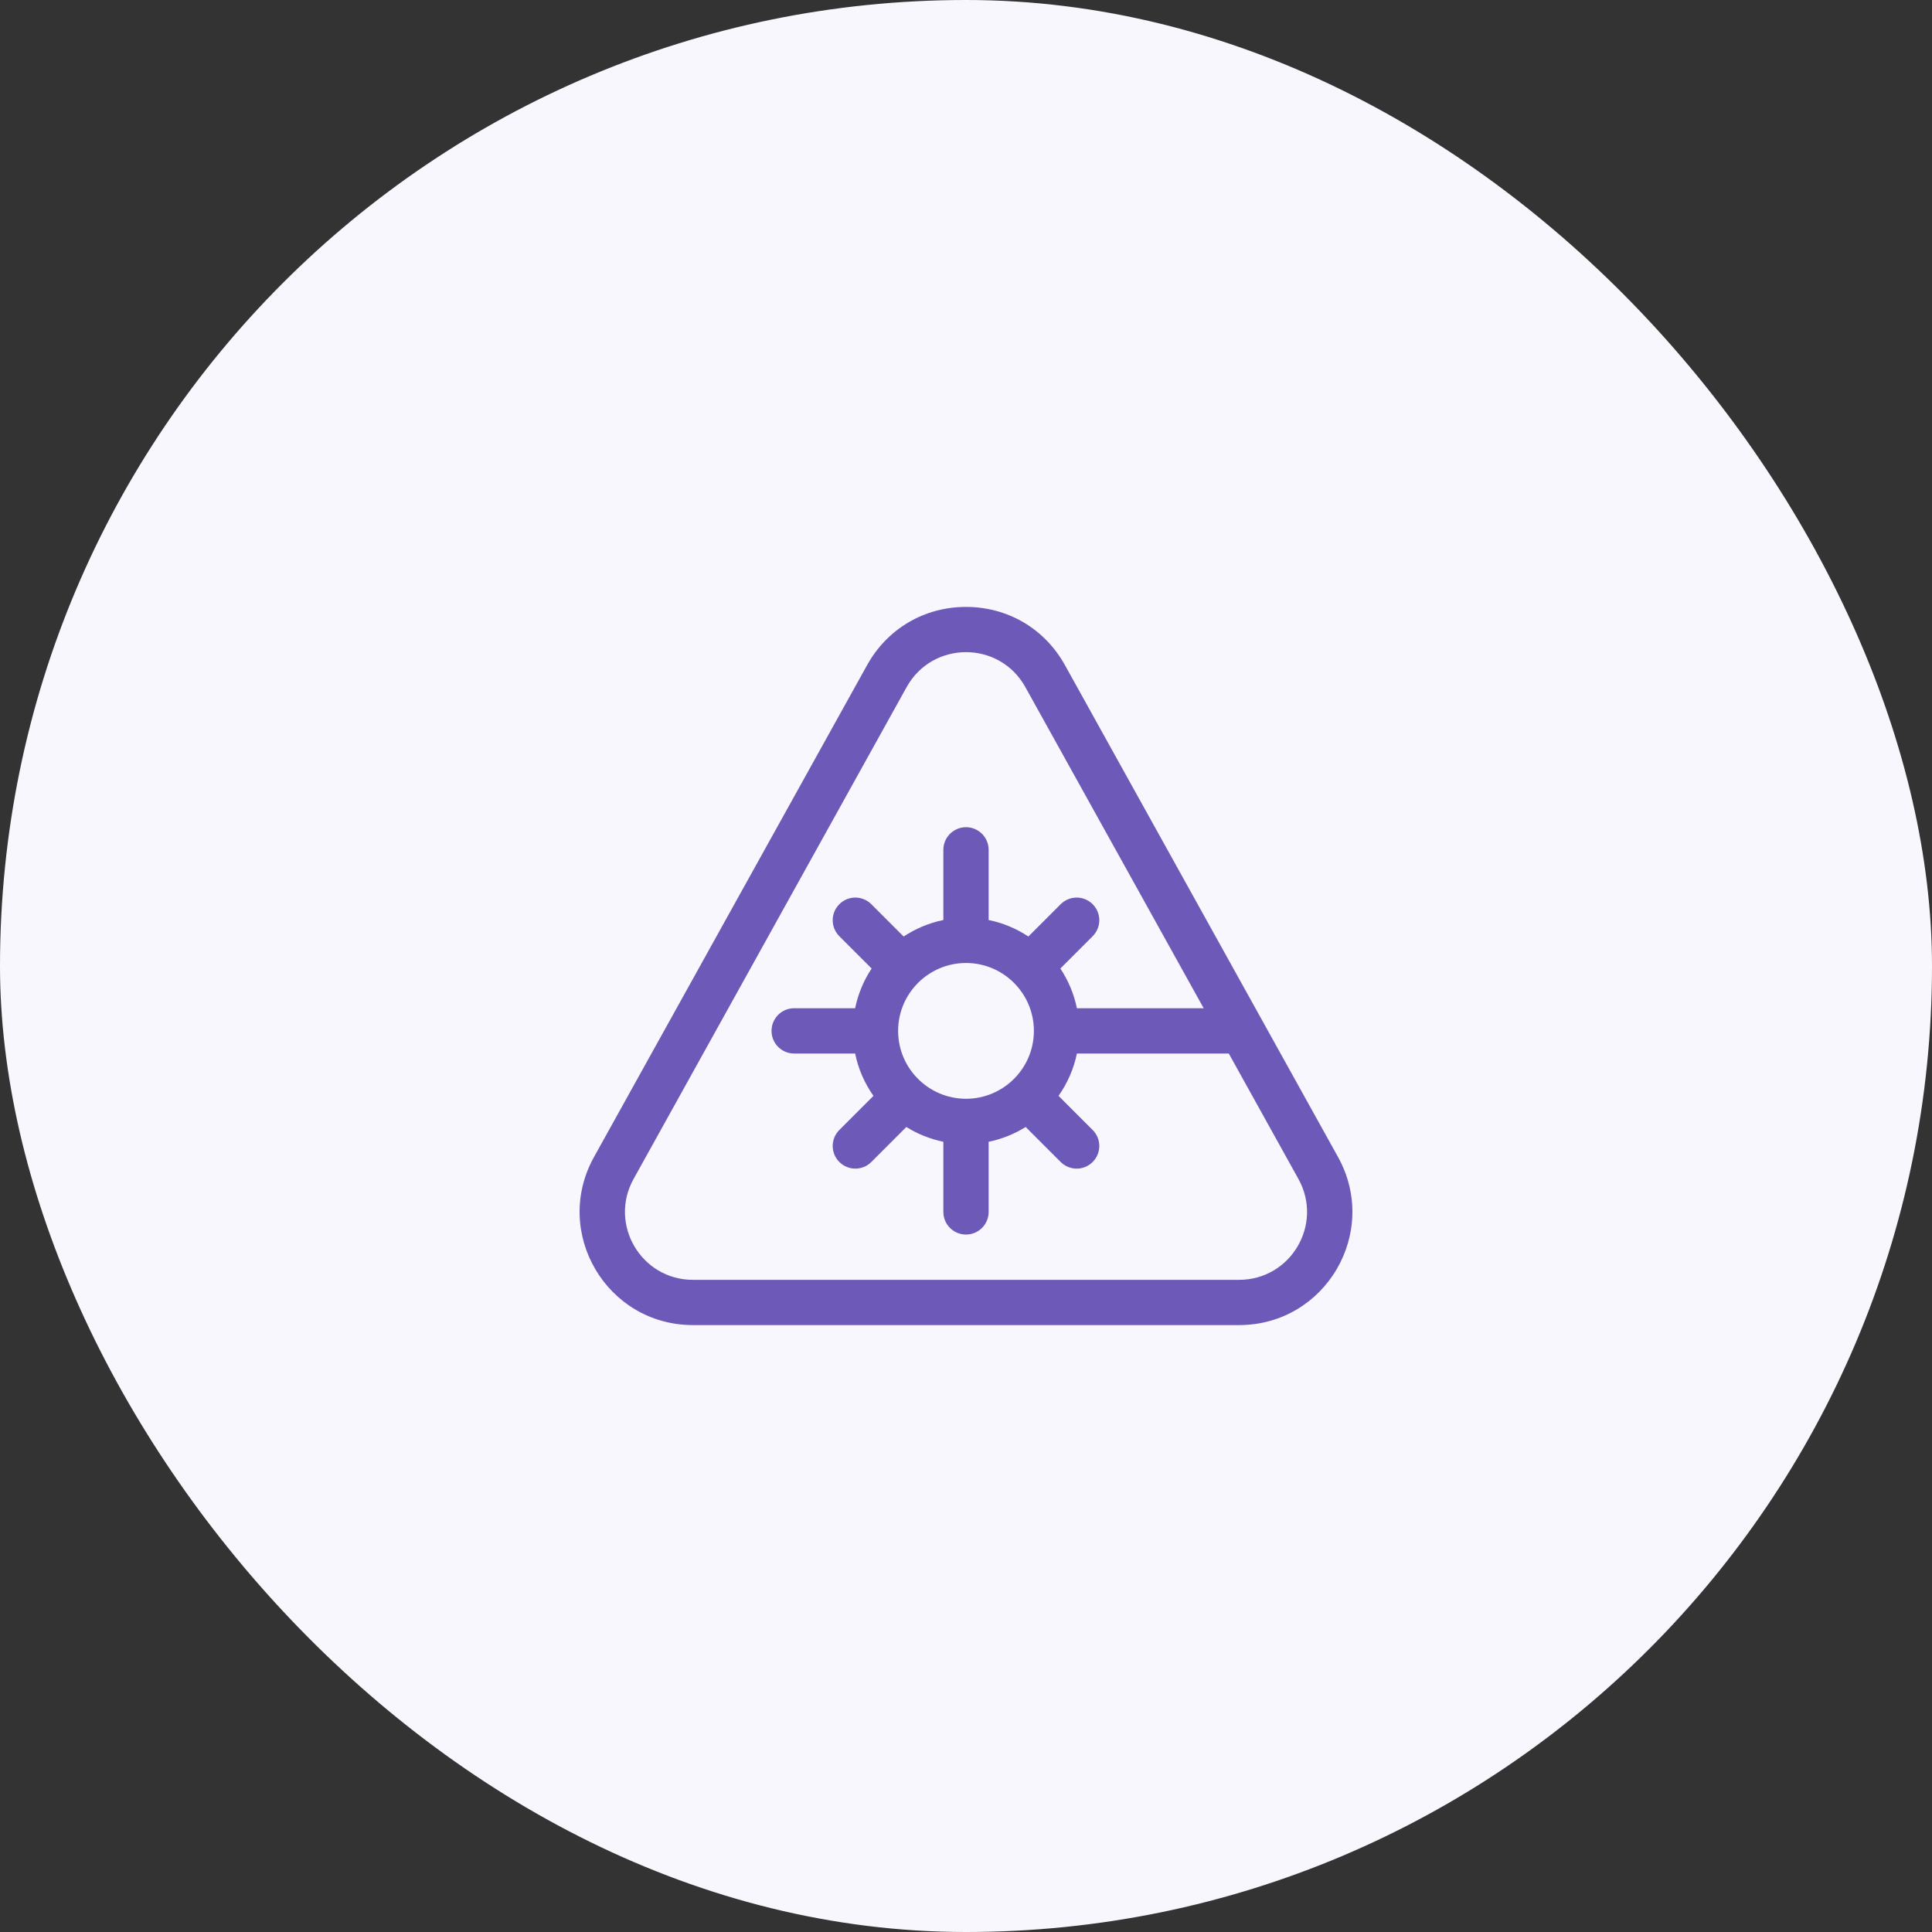
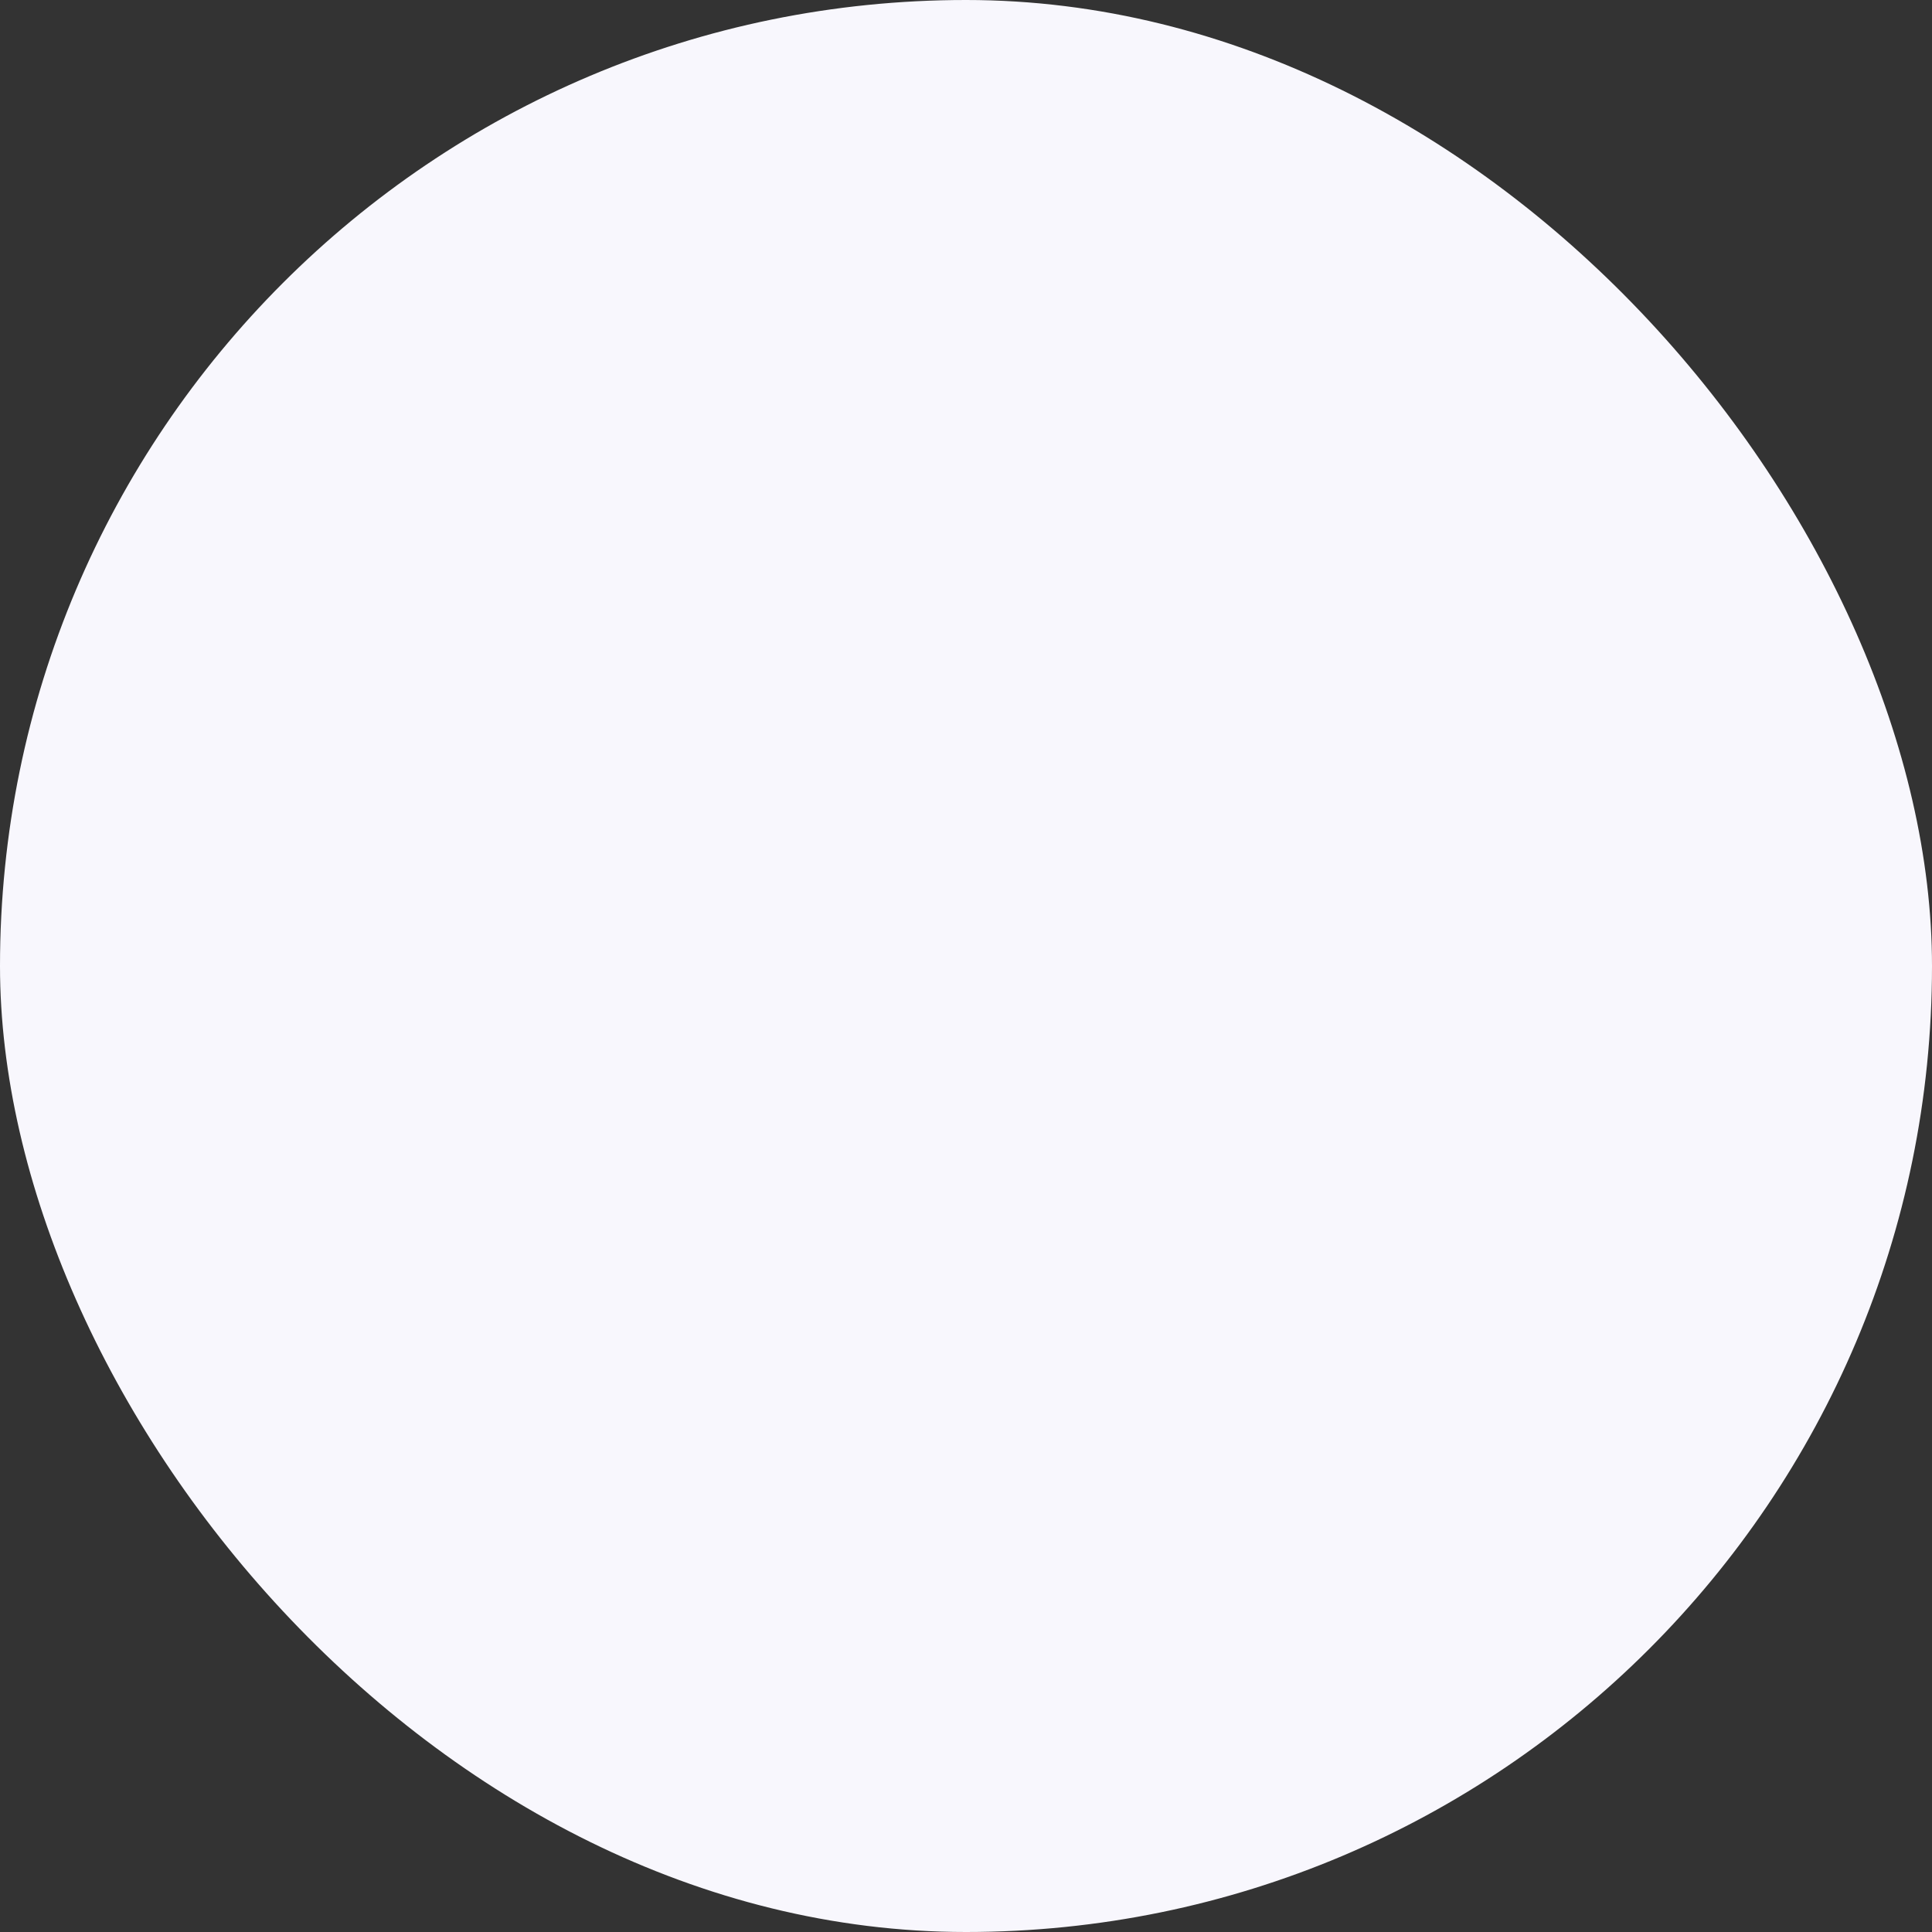
<svg xmlns="http://www.w3.org/2000/svg" width="50" height="50" viewBox="0 0 50 50" fill="none">
  <rect x="0" y="0" width="50" height="50" fill="#333333" stroke="none" />
  <rect width="50" height="50" rx="25" fill="#F8F7FD" />
  <g clip-path="url(#clip0_508_19336)">
    <path d="M34.63 29.947L27.563 17.218C27.04 16.272 26.082 15.707 25 15.707C23.919 15.707 22.961 16.272 22.438 17.218L15.37 29.948C14.291 31.898 15.7 34.293 17.933 34.293H32.067C34.3 34.293 35.709 31.899 34.63 29.947ZM32.067 33.122H17.933C16.592 33.122 15.749 31.683 16.395 30.515L23.462 17.785C24.131 16.576 25.868 16.574 26.538 17.786L31.151 26.093H27.87C27.794 25.72 27.646 25.373 27.442 25.065L28.278 24.229C28.507 24 28.507 23.63 28.278 23.401C28.05 23.172 27.679 23.172 27.45 23.401L26.614 24.237C26.307 24.033 25.959 23.886 25.586 23.81V21.994C25.586 21.67 25.323 21.408 25 21.408C24.677 21.408 24.414 21.67 24.414 21.994V23.81C24.041 23.886 23.694 24.034 23.386 24.237L22.55 23.401C22.321 23.172 21.951 23.172 21.722 23.401C21.493 23.63 21.493 24.001 21.722 24.229L22.558 25.065C22.354 25.373 22.207 25.72 22.131 26.093H20.552C20.229 26.093 19.967 26.356 19.967 26.679C19.967 27.003 20.229 27.265 20.552 27.265H22.131C22.212 27.666 22.377 28.037 22.605 28.361L21.722 29.244C21.493 29.473 21.493 29.843 21.722 30.072C21.951 30.301 22.322 30.301 22.55 30.072L23.456 29.166C23.746 29.347 24.069 29.478 24.414 29.549V31.365C24.414 31.688 24.677 31.95 25 31.95C25.324 31.95 25.586 31.688 25.586 31.365V29.549C25.931 29.478 26.254 29.347 26.544 29.166L27.45 30.072C27.679 30.301 28.05 30.301 28.278 30.072C28.507 29.843 28.507 29.472 28.278 29.244L27.395 28.361C27.623 28.037 27.788 27.666 27.87 27.265H31.801L33.605 30.515C34.252 31.685 33.407 33.122 32.067 33.122ZM26.757 26.679C26.757 27.648 25.969 28.436 25 28.436C24.031 28.436 23.243 27.648 23.243 26.679C23.243 26.195 23.44 25.757 23.757 25.439C23.758 25.438 23.758 25.438 23.758 25.437C23.759 25.437 23.759 25.437 23.759 25.436C24.078 25.119 24.516 24.922 25 24.922C25.484 24.922 25.923 25.119 26.241 25.436C26.241 25.437 26.241 25.437 26.242 25.437C26.242 25.438 26.243 25.438 26.243 25.439C26.561 25.757 26.757 26.195 26.757 26.679Z" fill="#6C59B8" />
  </g>
  <defs>
    <clipPath id="clip0_508_19336">
-       <rect width="20" height="20" fill="white" transform="translate(15 15)" />
-     </clipPath>
+       </clipPath>
  </defs>
</svg>